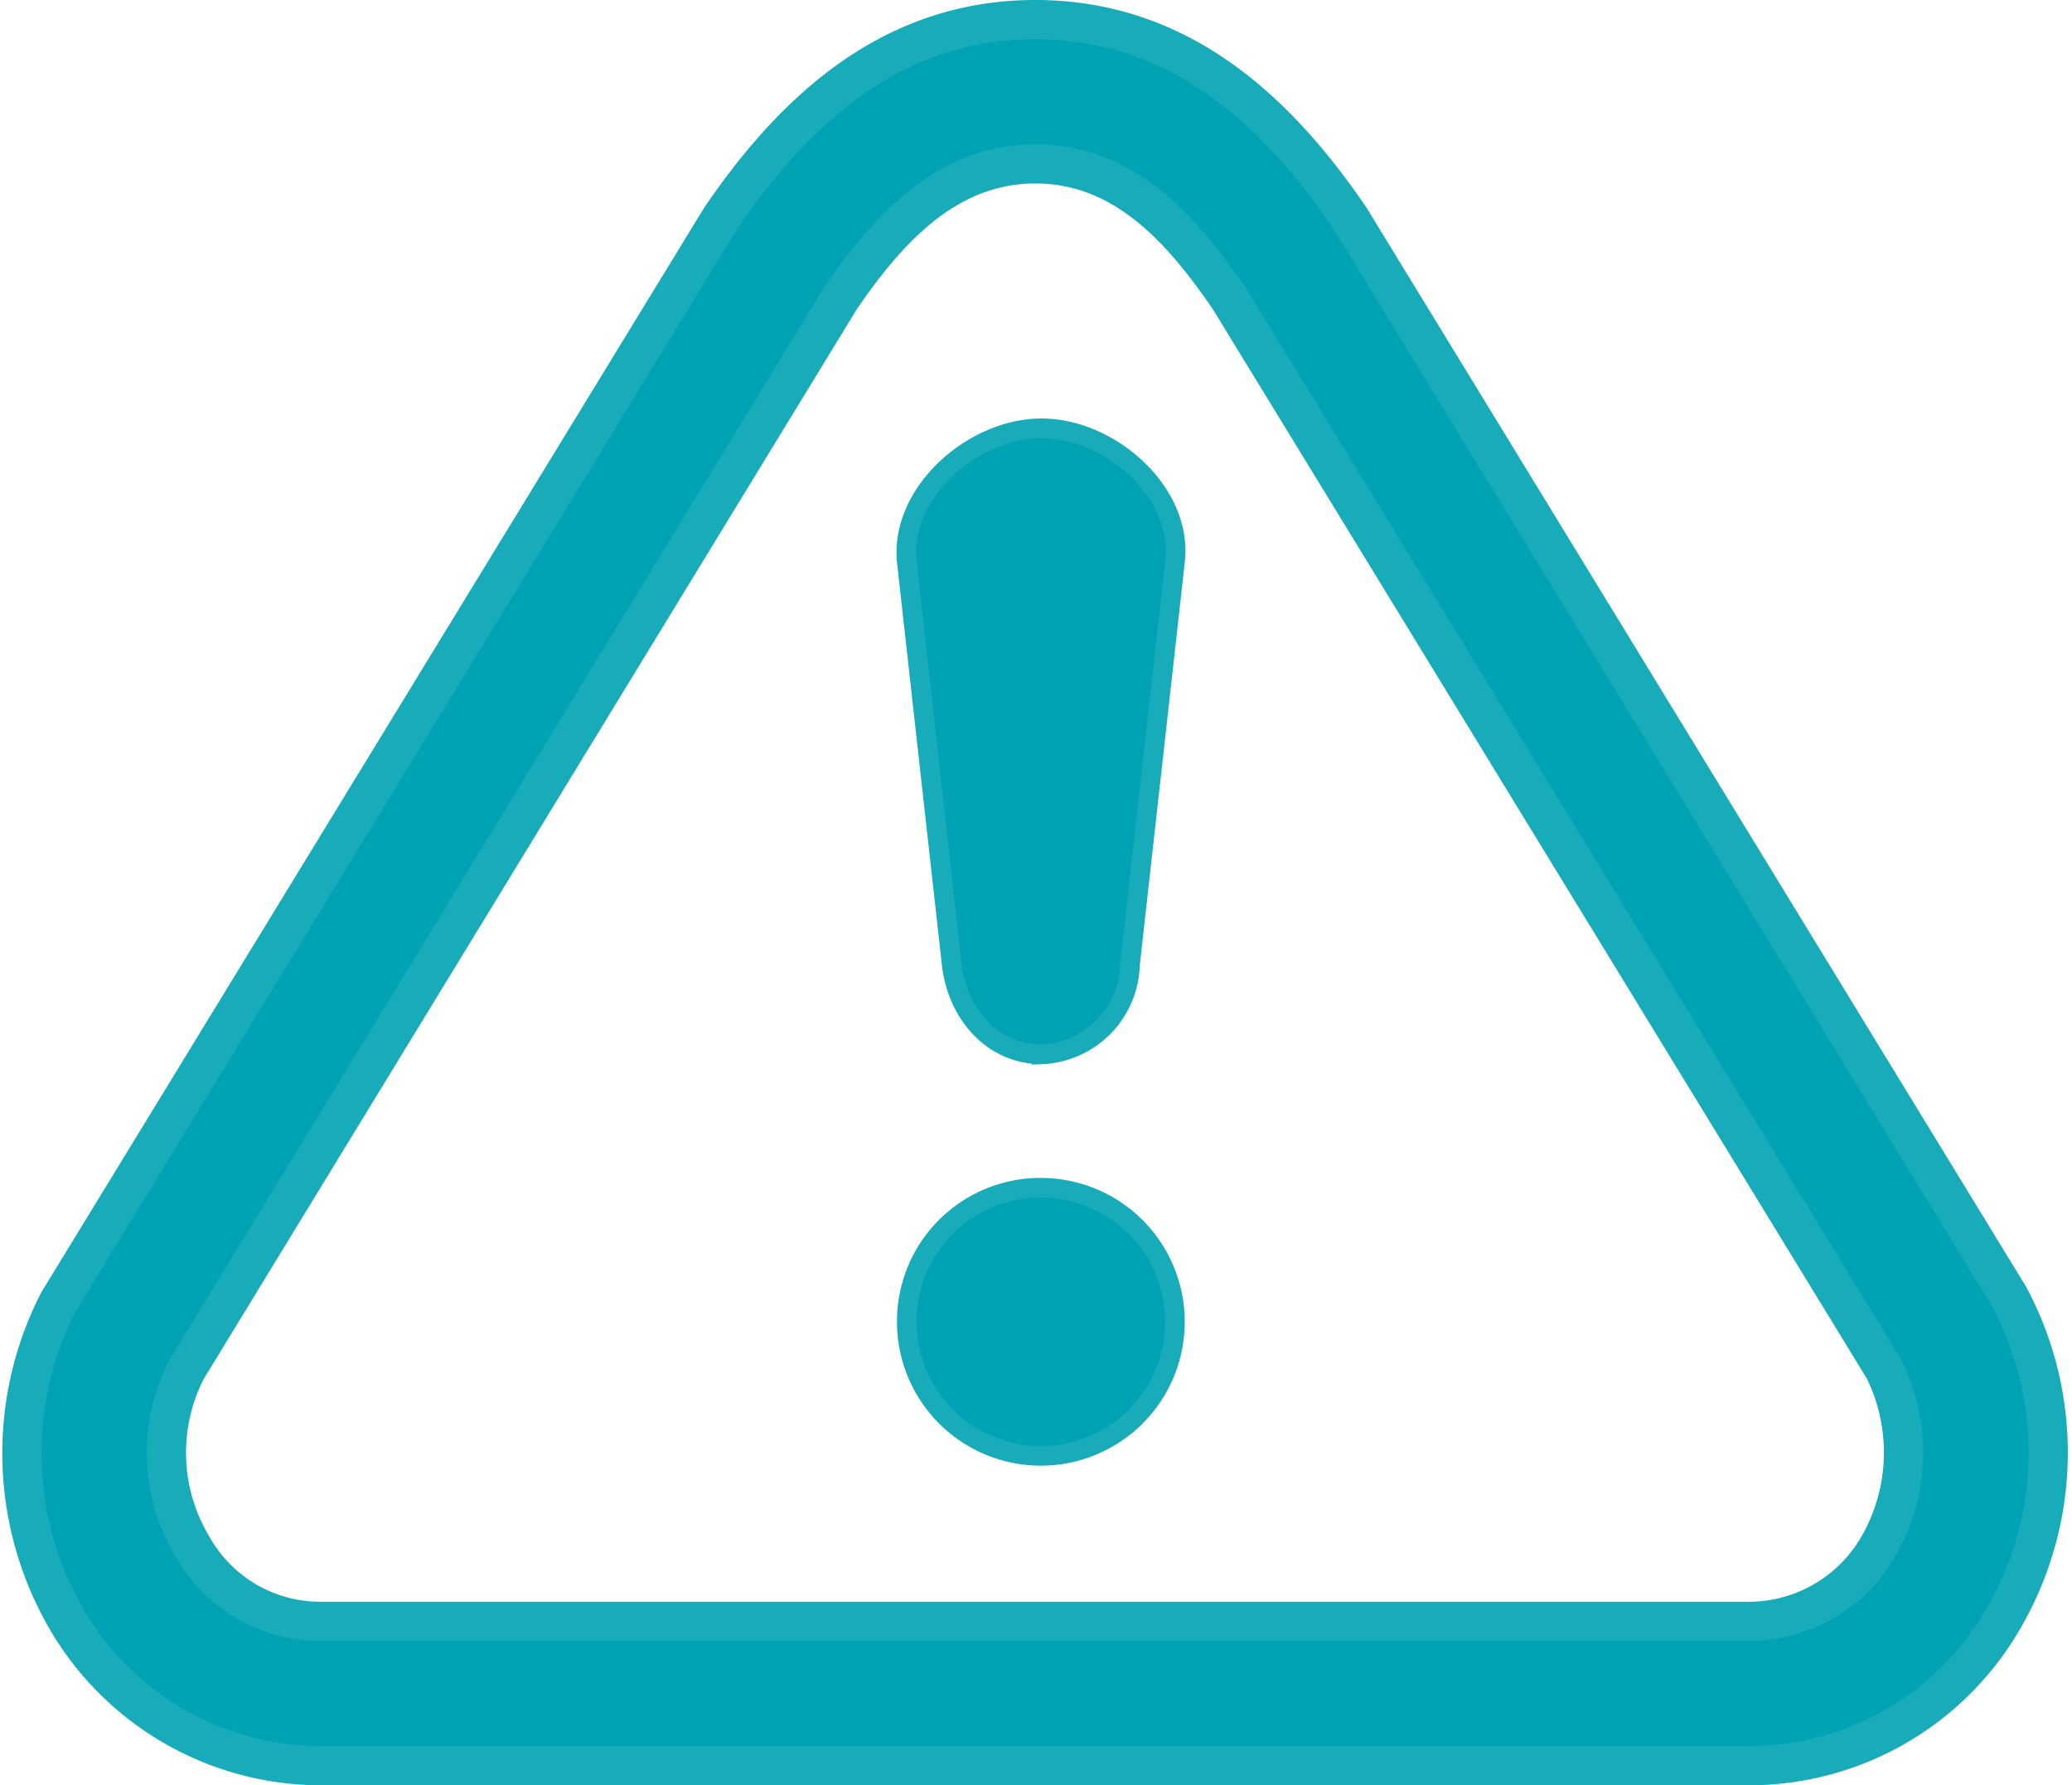
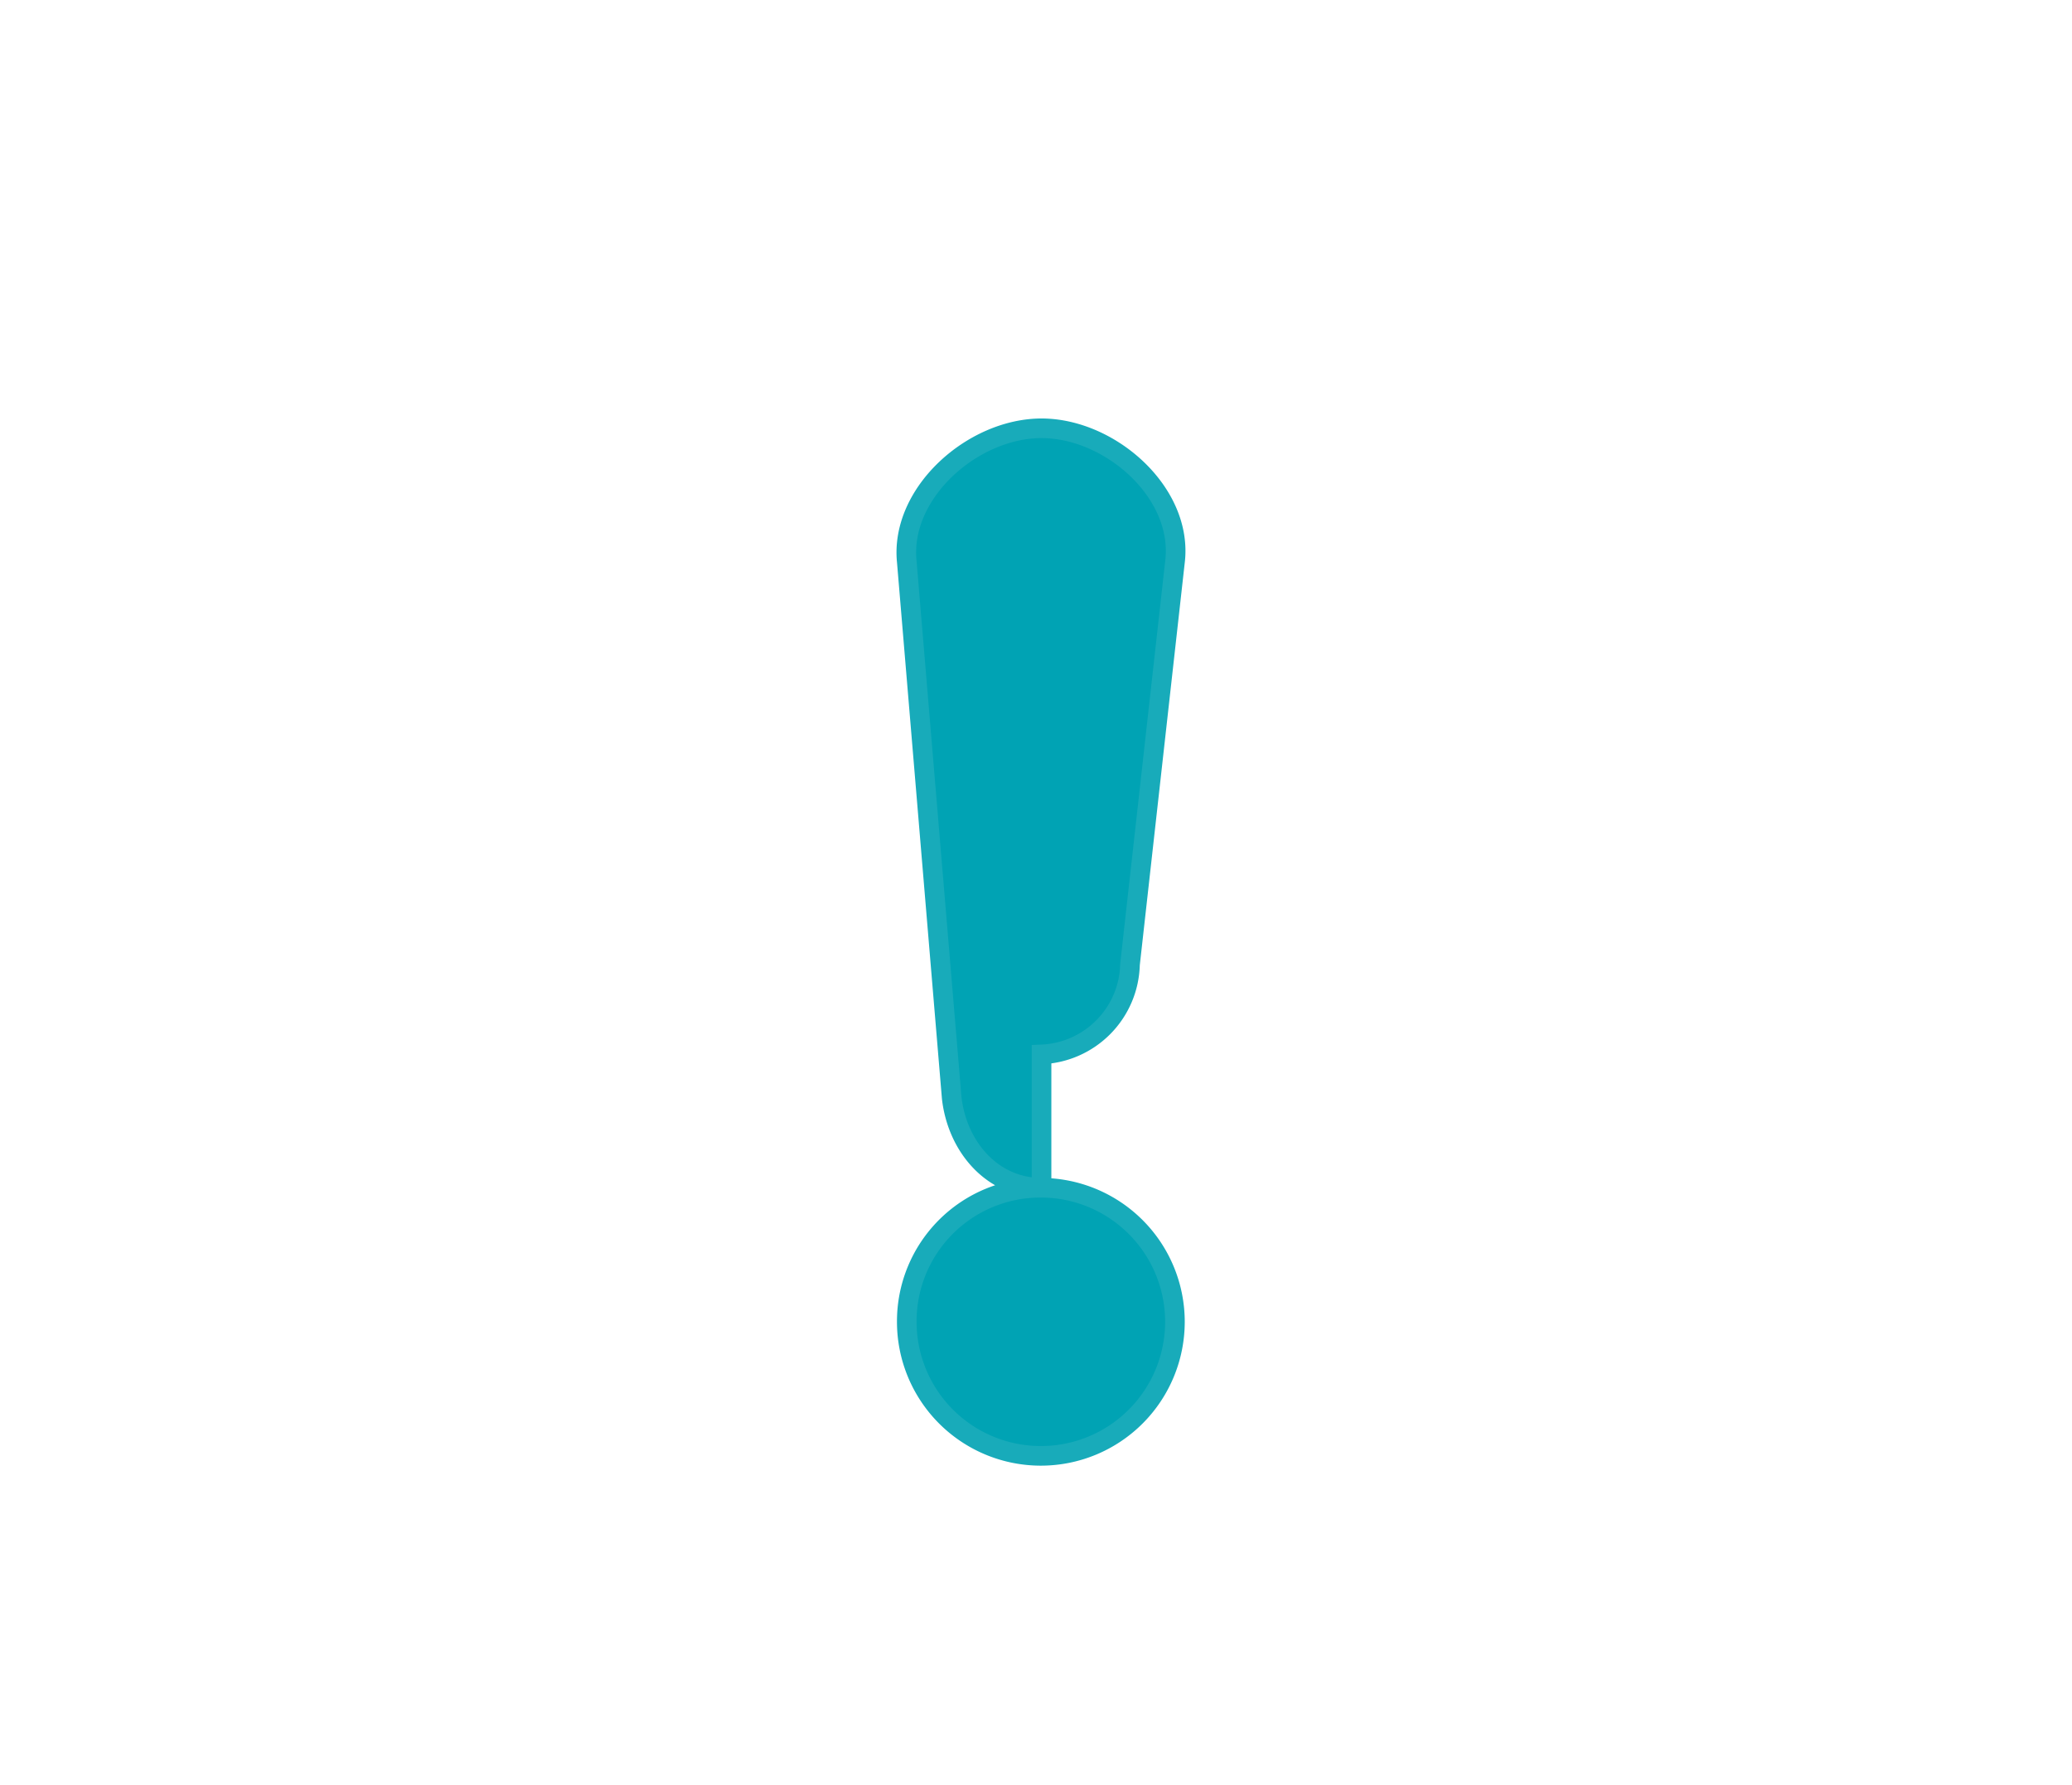
<svg xmlns="http://www.w3.org/2000/svg" width="105.585" height="90.986" viewBox="0 0 105.585 90.986">
  <defs>
    <style>.a,.b{fill:#00a3b4;stroke:#18abba;}.a{stroke-width:2px;}</style>
  </defs>
  <g transform="translate(-642.879 -230)">
    <g transform="translate(646 231)">
      <g transform="translate(0 0)">
-         <path class="a" d="M15.108,88.986A15.023,15.023,0,0,1,2.371,81.691,16.879,16.879,0,0,1,1.85,65.364L35.6,10.132C39.424,4.516,44.4,0,51.64,0S63.856,4.516,67.677,10.132l33.579,54.943a16.838,16.838,0,0,1-.405,16.616,14.95,14.95,0,0,1-12.737,7.295H15.108Zm0-7.353H88.115A7.642,7.642,0,0,0,94.6,77.812a9.6,9.6,0,0,0,.289-9.032L61.54,14.242c-2.374-3.474-5.326-6.89-9.9-6.89s-7.584,3.416-9.958,6.89L8.392,68.78a9.282,9.282,0,0,0,.289,9.032,7.477,7.477,0,0,0,6.426,3.821Z" transform="translate(-2 0)" />
-       </g>
+         </g>
    </g>
    <g transform="translate(638 238)">
      <g transform="translate(51.063 13.832)">
-         <path class="b" d="M30.954,84.533A6.832,6.832,0,1,1,24.087,91.4,6.808,6.808,0,0,1,30.954,84.533Zm0-6.8c-2.5,0-4.292-2.075-4.578-4.578L24.087,52.628c-.358-3.505,3.362-6.8,6.867-6.8s7.225,3.291,6.8,6.8L35.461,73.159A4.7,4.7,0,0,1,30.954,77.737Z" transform="translate(-24.063 -45.832)" />
+         <path class="b" d="M30.954,84.533A6.832,6.832,0,1,1,24.087,91.4,6.808,6.808,0,0,1,30.954,84.533Zc-2.5,0-4.292-2.075-4.578-4.578L24.087,52.628c-.358-3.505,3.362-6.8,6.867-6.8s7.225,3.291,6.8,6.8L35.461,73.159A4.7,4.7,0,0,1,30.954,77.737Z" transform="translate(-24.063 -45.832)" />
      </g>
    </g>
  </g>
</svg>